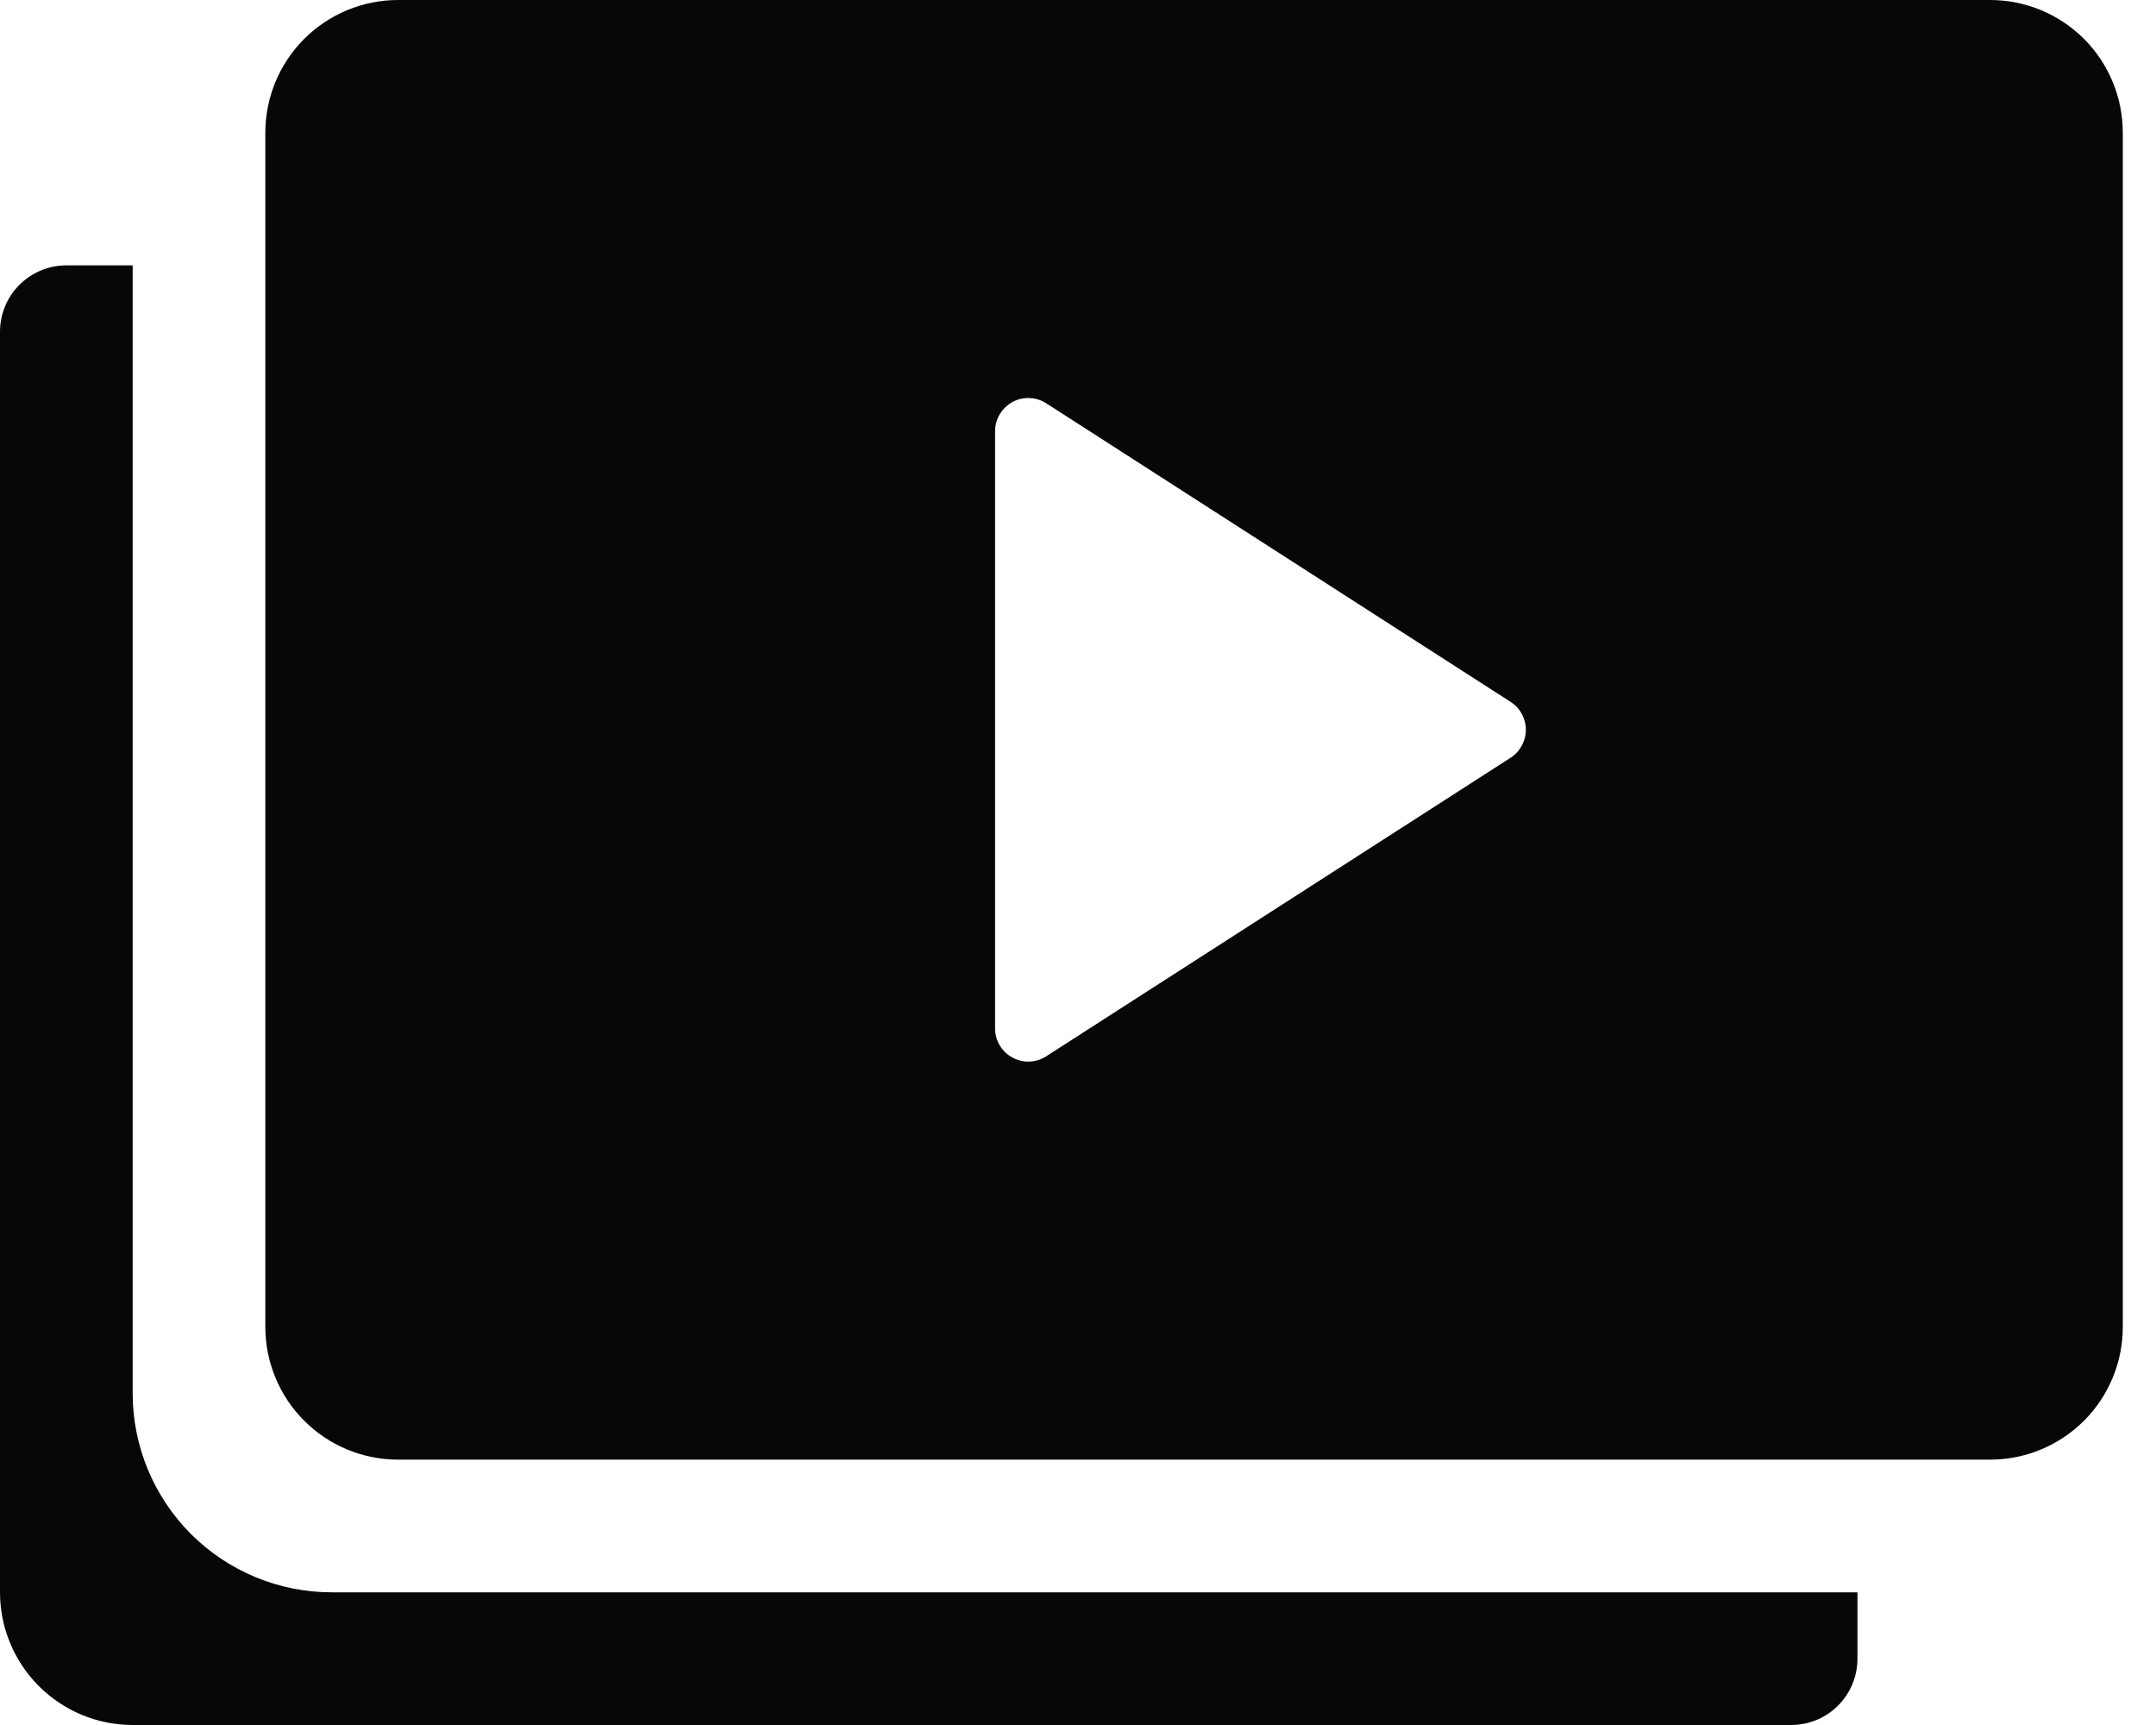
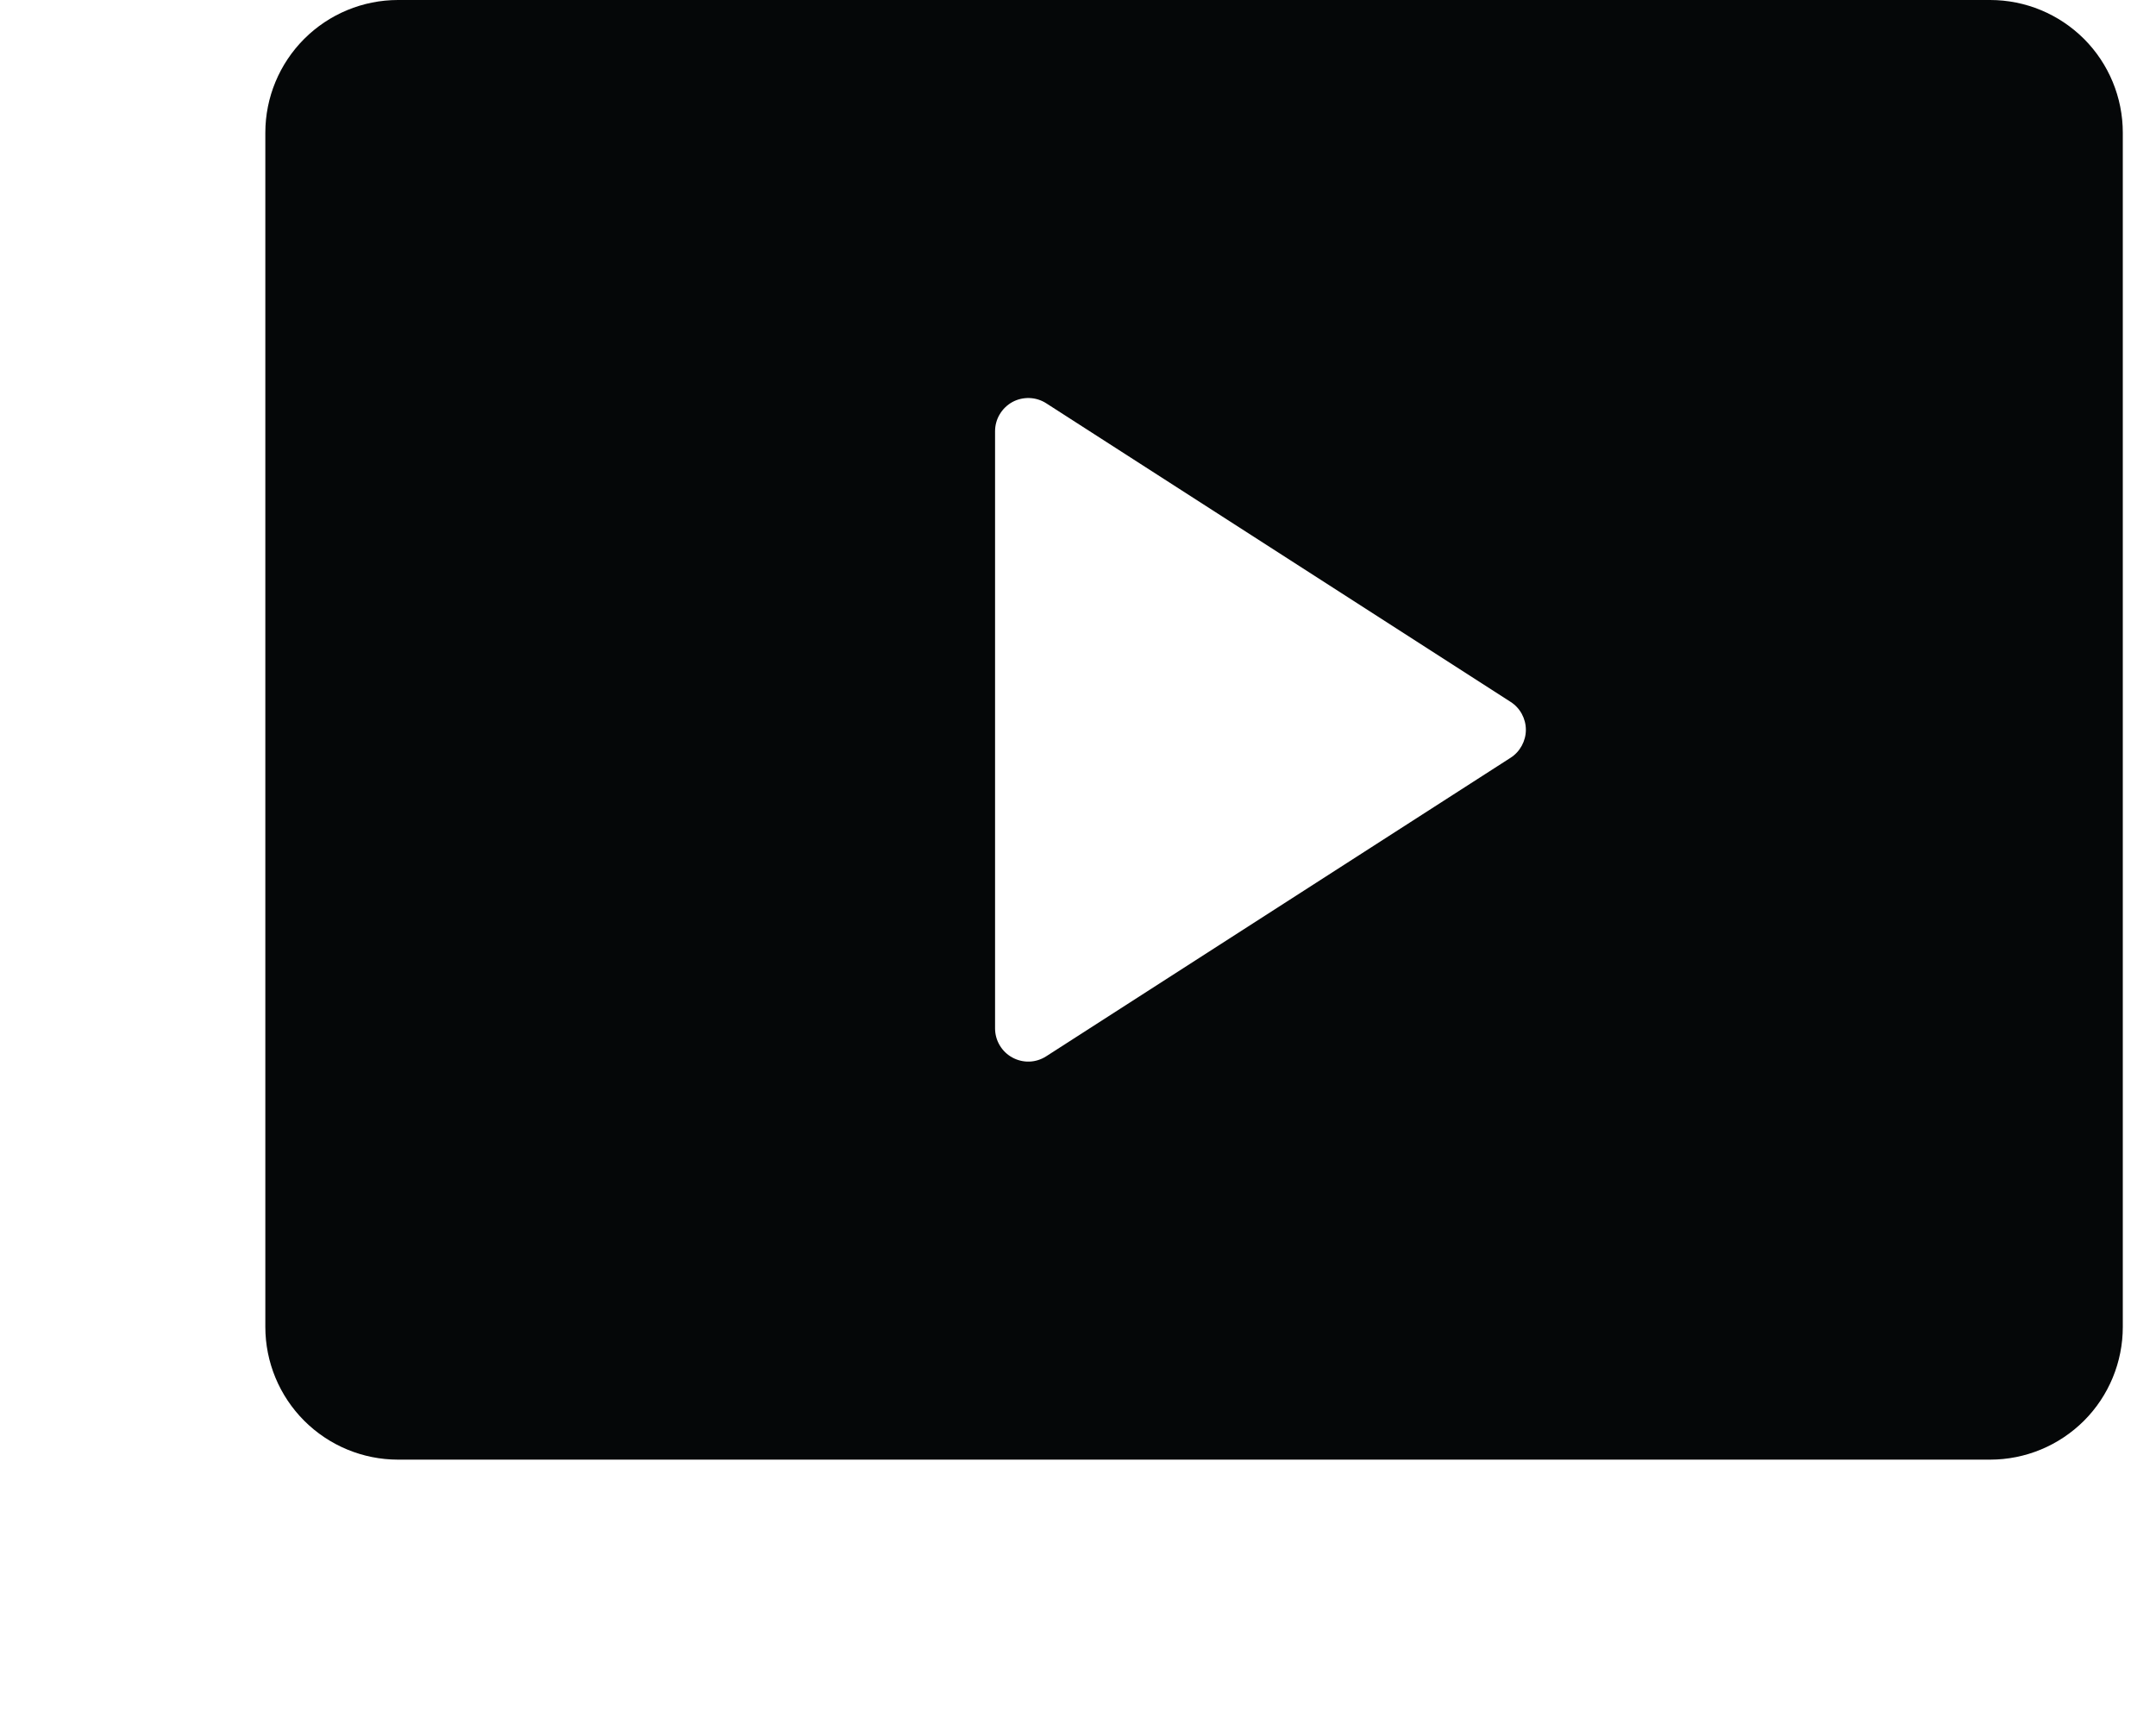
<svg xmlns="http://www.w3.org/2000/svg" width="30" height="24" viewBox="0 0 30 24" fill="none">
-   <path d="M4.615 22.154C3.881 22.154 3.177 21.862 2.657 21.343C2.138 20.823 1.846 20.119 1.846 19.385V3.692H0.923C0.678 3.692 0.443 3.79 0.27 3.963C0.097 4.136 0 4.371 0 4.615V22.154C0 22.643 0.195 23.113 0.541 23.459C0.887 23.805 1.357 24 1.846 24H24.923C25.168 24 25.403 23.903 25.576 23.73C25.749 23.556 25.846 23.322 25.846 23.077V22.154H4.615Z" fill="#050708" />
-   <path d="M27.692 0H5.538C5.049 0 4.579 0.195 4.233 0.541C3.887 0.887 3.692 1.357 3.692 1.846V18.462C3.692 18.951 3.887 19.421 4.233 19.767C4.579 20.113 5.049 20.308 5.538 20.308H27.692C28.182 20.308 28.651 20.113 28.998 19.767C29.344 19.421 29.538 18.951 29.538 18.462V1.846C29.538 1.357 29.344 0.887 28.998 0.541C28.651 0.195 28.182 0 27.692 0ZM21.019 10.543L14.558 14.696C14.488 14.741 14.408 14.767 14.325 14.77C14.242 14.773 14.159 14.753 14.086 14.713C14.014 14.674 13.953 14.615 13.911 14.544C13.868 14.472 13.846 14.391 13.846 14.308V6C13.846 5.917 13.868 5.835 13.911 5.764C13.953 5.693 14.014 5.634 14.086 5.594C14.159 5.554 14.242 5.535 14.325 5.538C14.408 5.541 14.488 5.566 14.558 5.611L21.019 9.765C21.085 9.807 21.138 9.864 21.175 9.932C21.212 10 21.232 10.076 21.232 10.154C21.232 10.231 21.212 10.307 21.175 10.375C21.138 10.443 21.085 10.501 21.019 10.543Z" fill="#050708" />
+   <path d="M27.692 0H5.538C5.049 0 4.579 0.195 4.233 0.541C3.887 0.887 3.692 1.357 3.692 1.846V18.462C3.692 18.951 3.887 19.421 4.233 19.767C4.579 20.113 5.049 20.308 5.538 20.308H27.692C28.182 20.308 28.651 20.113 28.998 19.767C29.344 19.421 29.538 18.951 29.538 18.462V1.846C29.538 1.357 29.344 0.887 28.998 0.541C28.651 0.195 28.182 0 27.692 0M21.019 10.543L14.558 14.696C14.488 14.741 14.408 14.767 14.325 14.77C14.242 14.773 14.159 14.753 14.086 14.713C14.014 14.674 13.953 14.615 13.911 14.544C13.868 14.472 13.846 14.391 13.846 14.308V6C13.846 5.917 13.868 5.835 13.911 5.764C13.953 5.693 14.014 5.634 14.086 5.594C14.159 5.554 14.242 5.535 14.325 5.538C14.408 5.541 14.488 5.566 14.558 5.611L21.019 9.765C21.085 9.807 21.138 9.864 21.175 9.932C21.212 10 21.232 10.076 21.232 10.154C21.232 10.231 21.212 10.307 21.175 10.375C21.138 10.443 21.085 10.501 21.019 10.543Z" fill="#050708" />
</svg>